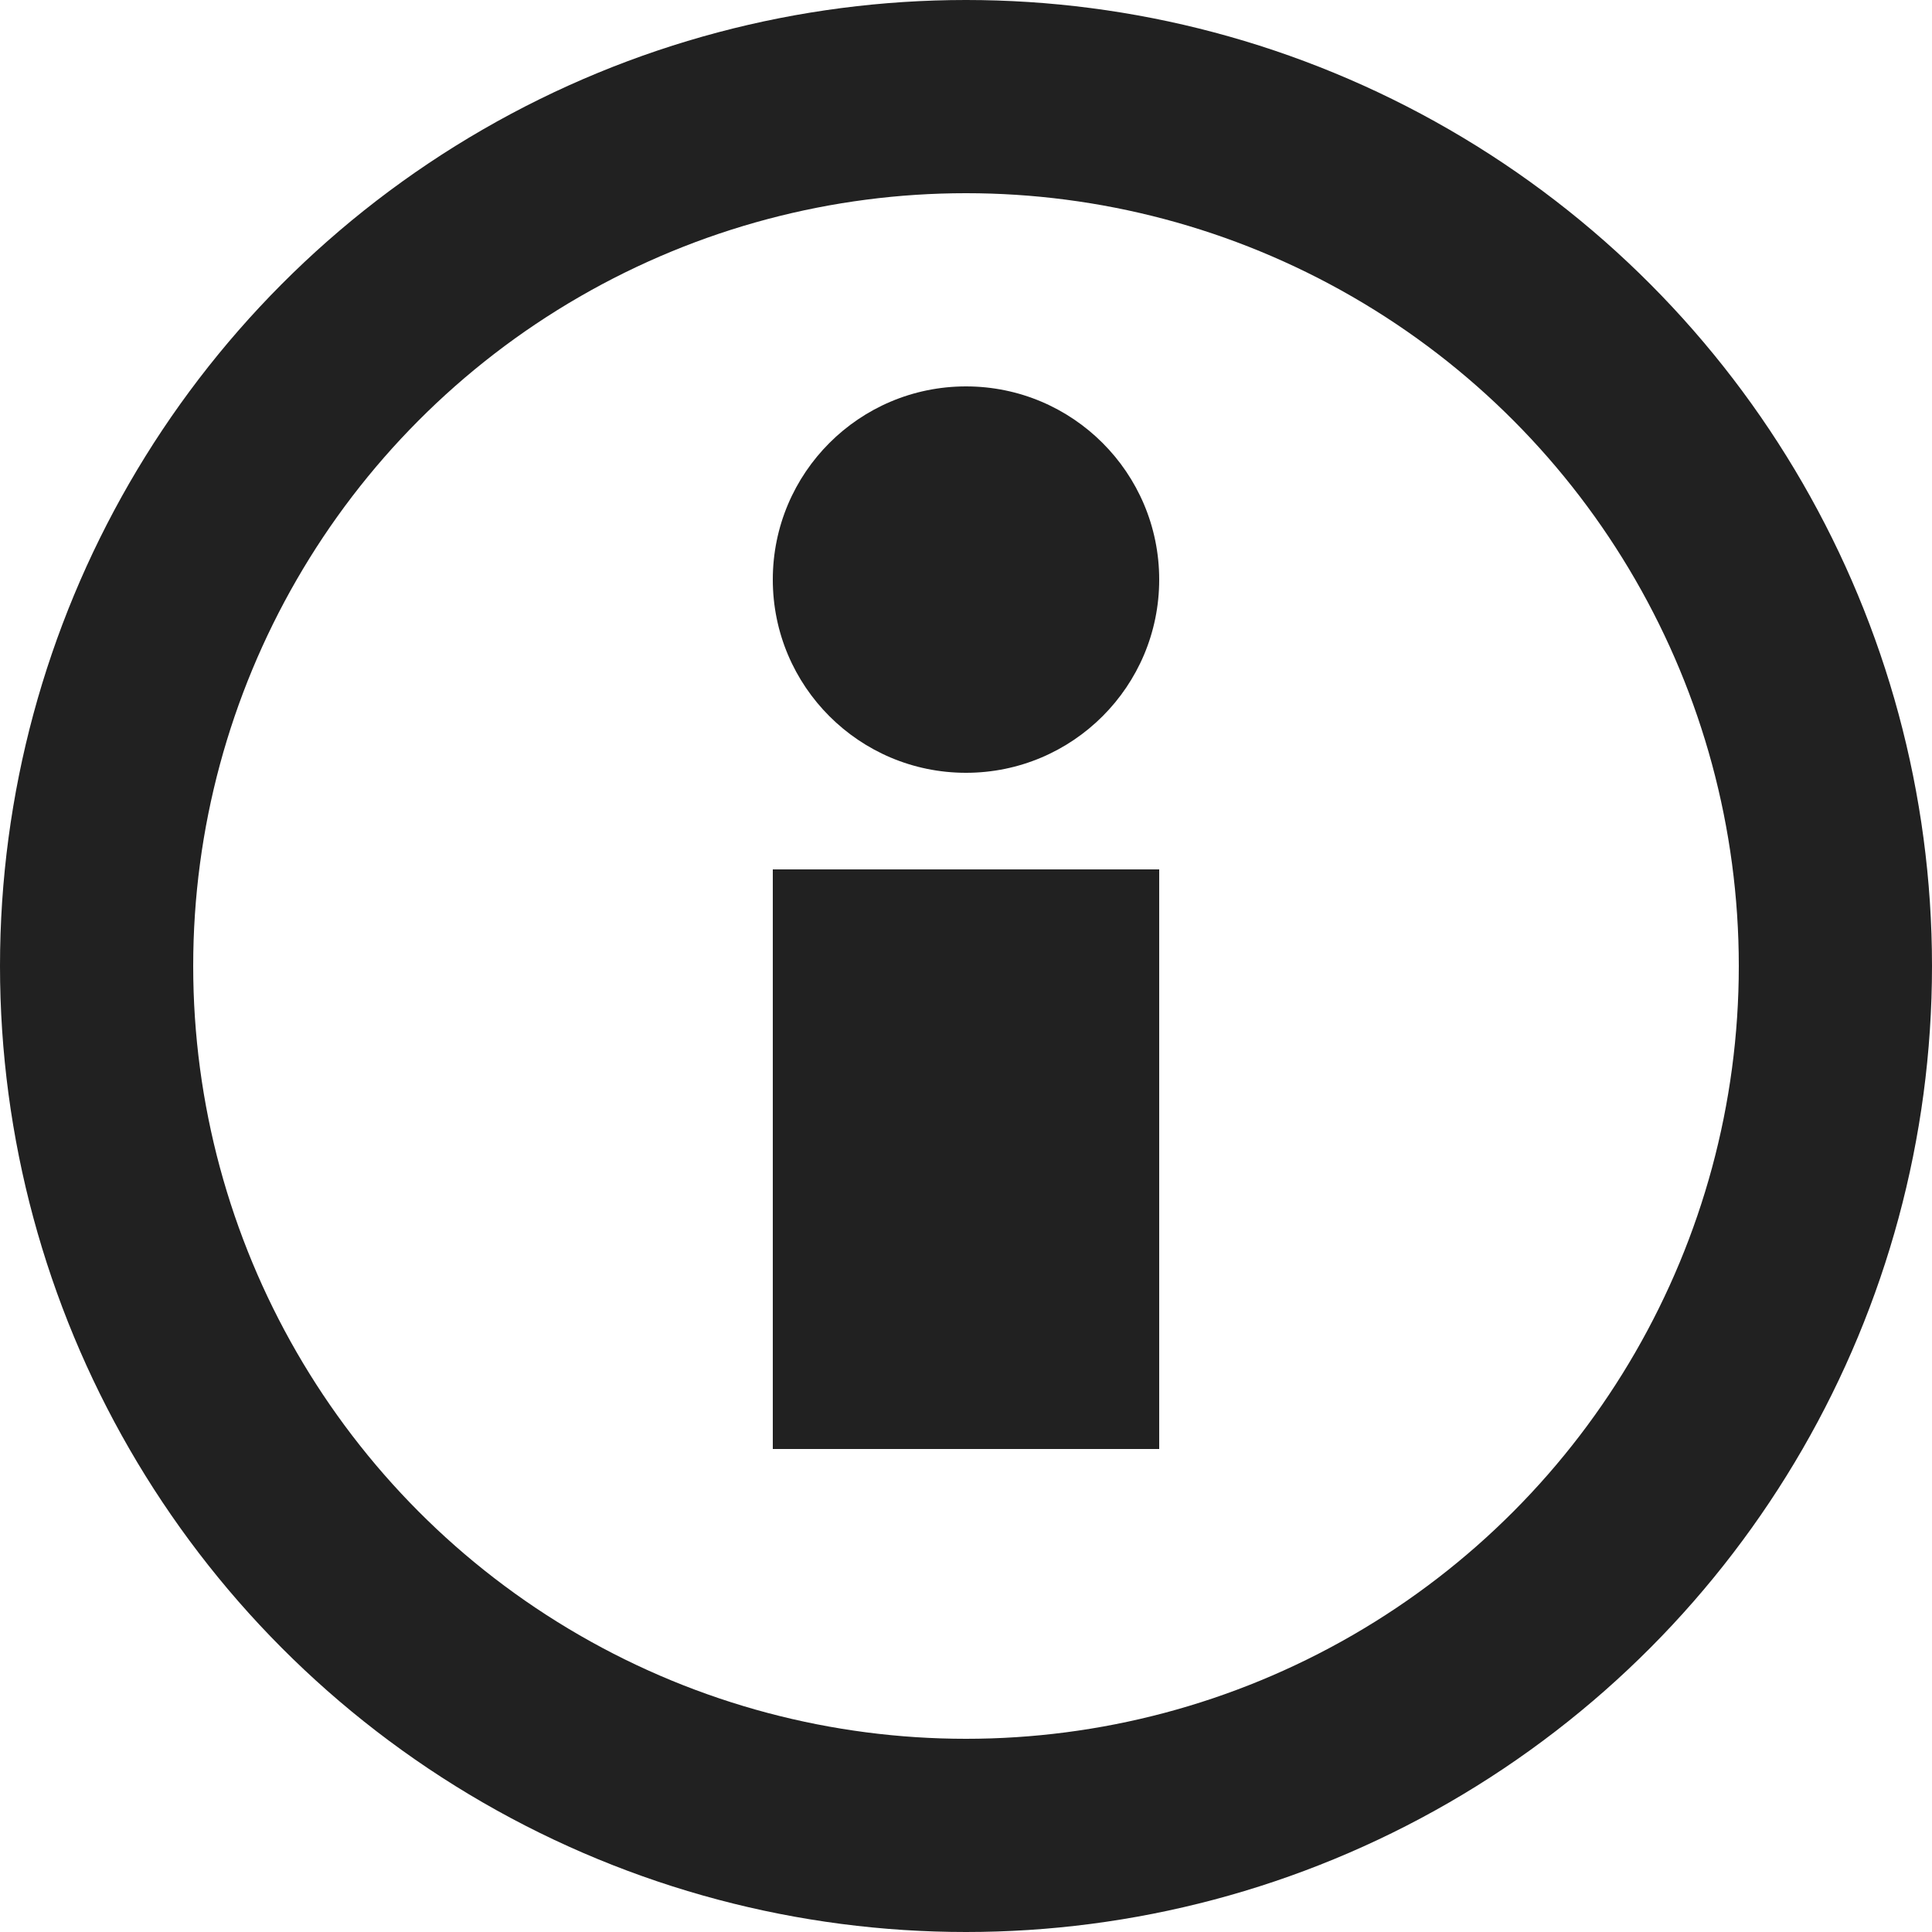
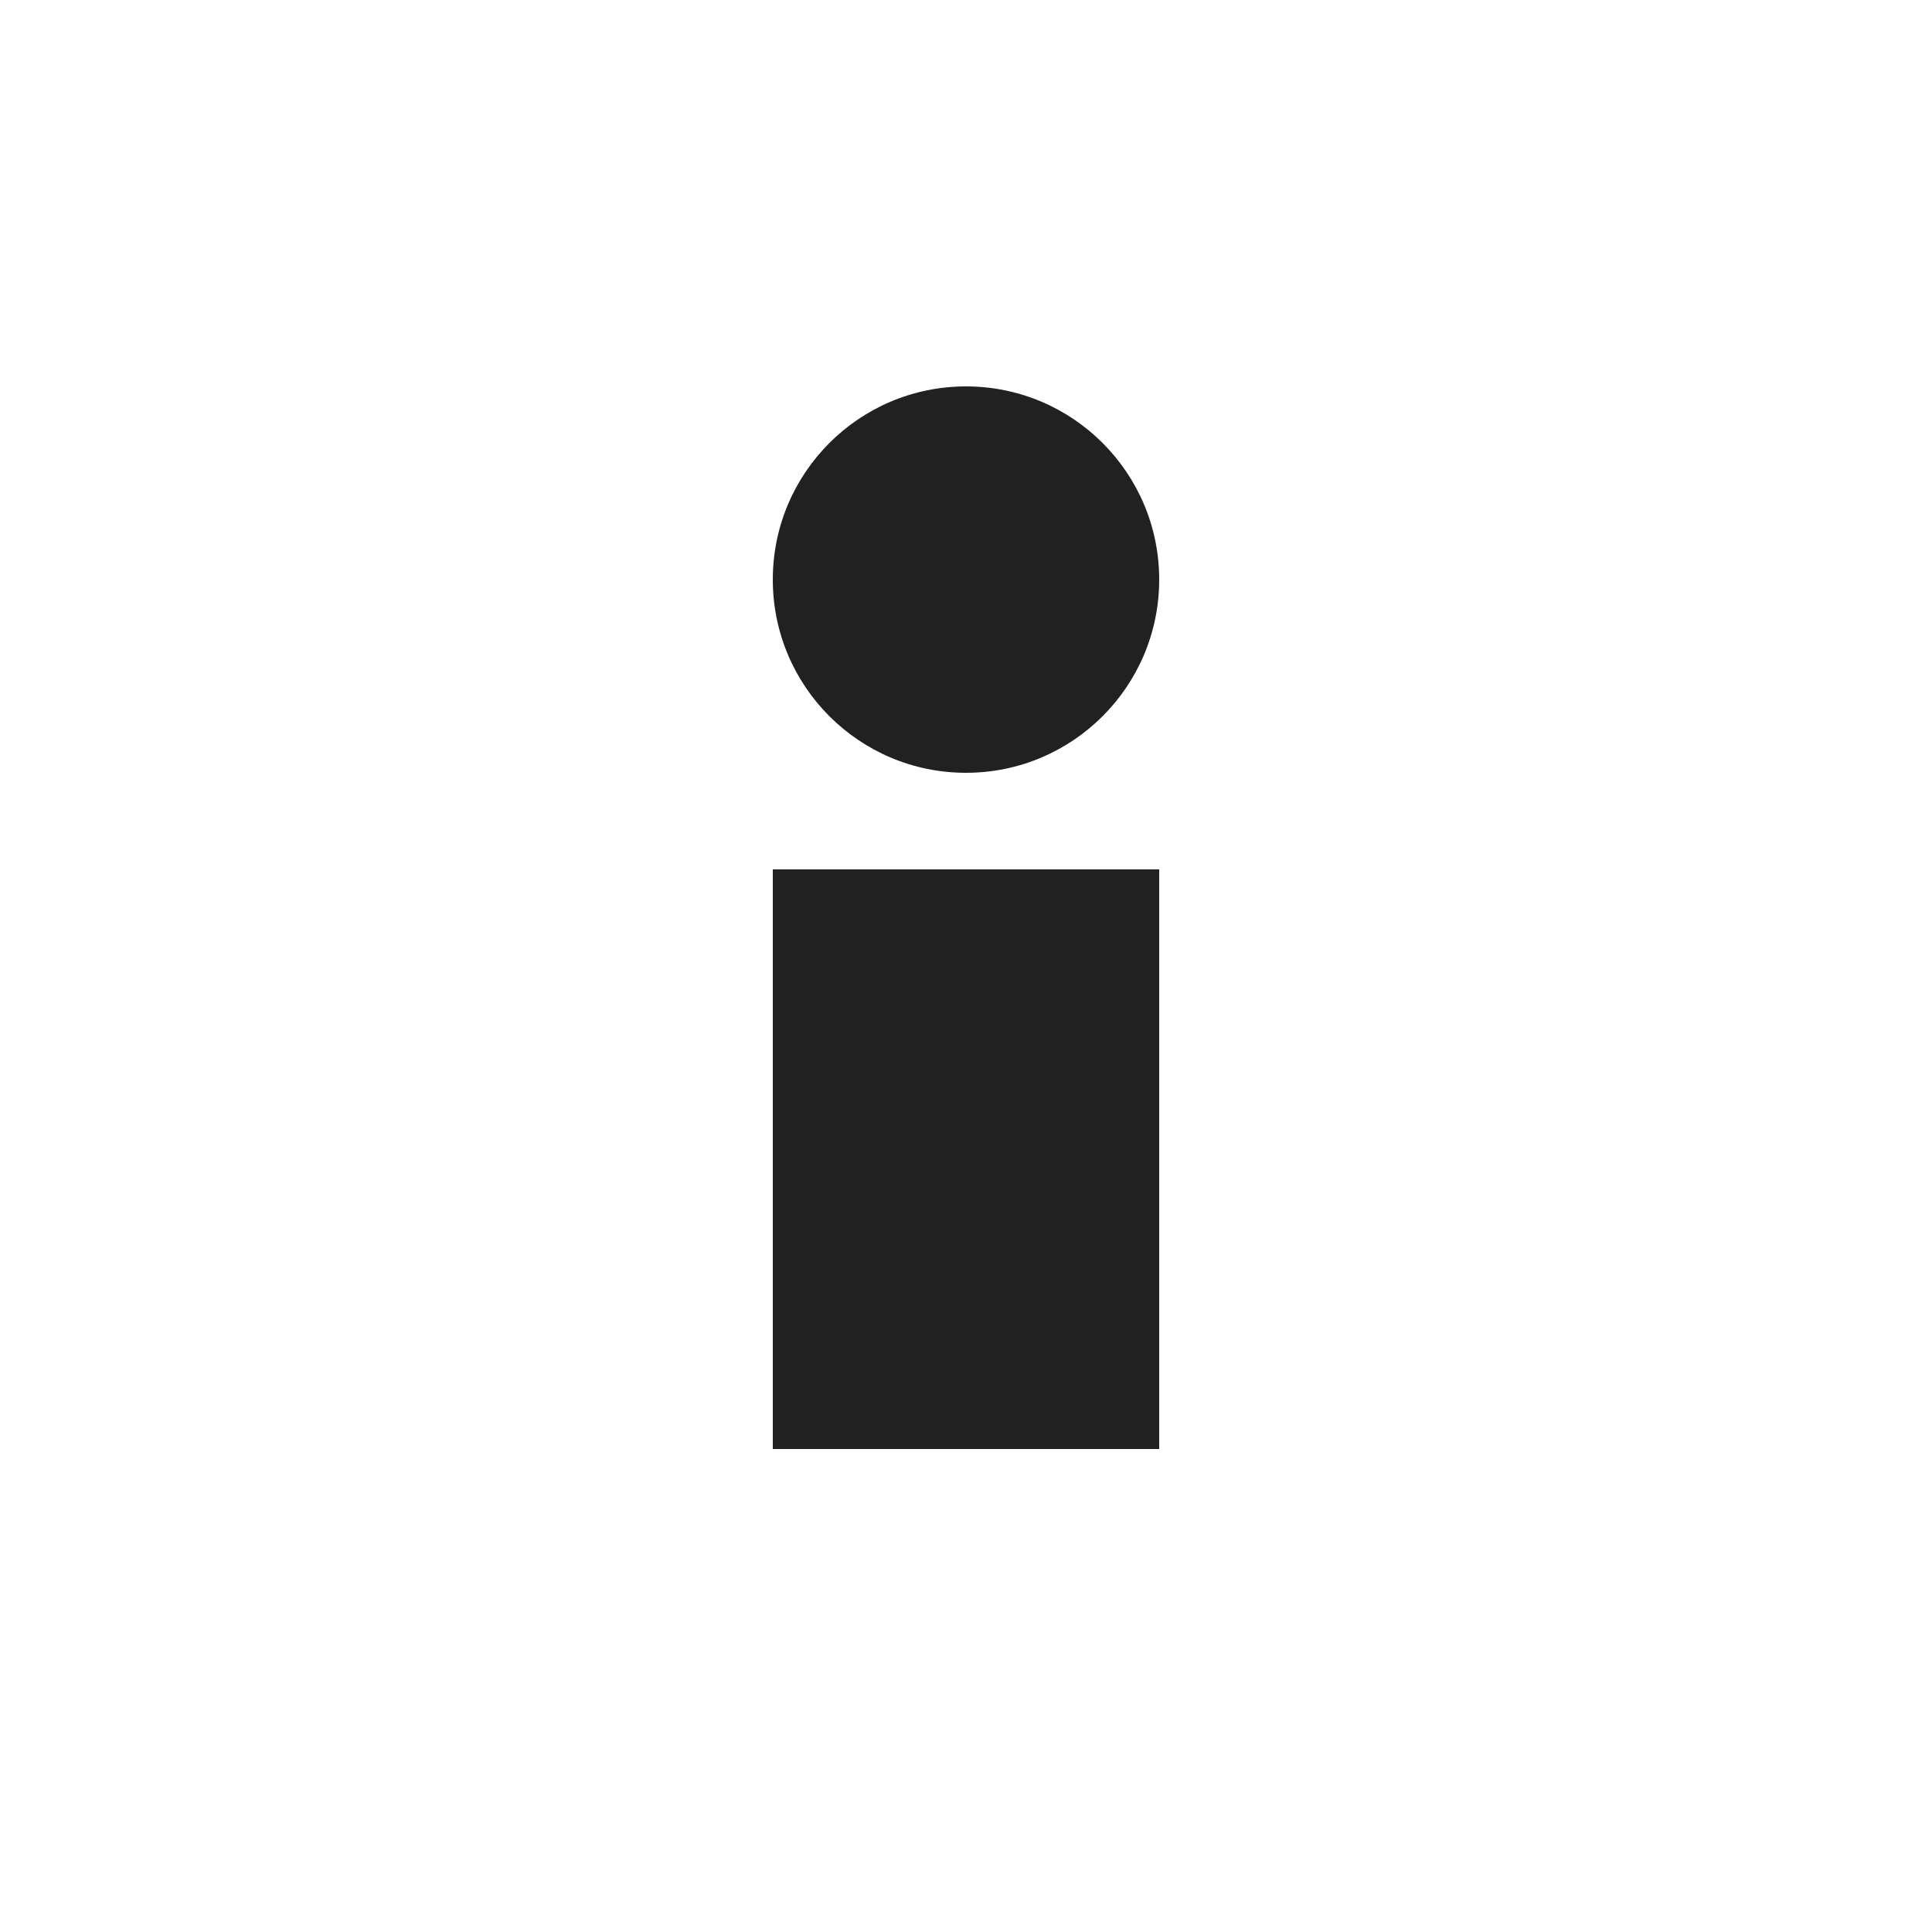
<svg xmlns="http://www.w3.org/2000/svg" width="20" height="20" viewBox="0 0 20 20">
  <g id="グループ_860" data-name="グループ 860" transform="translate(-3984 15913)">
    <g id="楕円形_2" data-name="楕円形 2" transform="translate(3984 -15913)" fill="none" stroke="#212121" stroke-width="2">
      <circle cx="10" cy="10" r="10" stroke="none" />
-       <circle cx="10" cy="10" r="9" fill="none" />
    </g>
    <g id="グループ_821" data-name="グループ 821" transform="translate(3647 -17160)">
      <circle id="楕円形_3" data-name="楕円形 3" cx="2" cy="2" r="2" transform="translate(345 1251)" fill="#212121" />
      <rect id="長方形_1772" data-name="長方形 1772" width="4" height="6" transform="translate(345 1256)" fill="#212121" />
    </g>
  </g>
</svg>